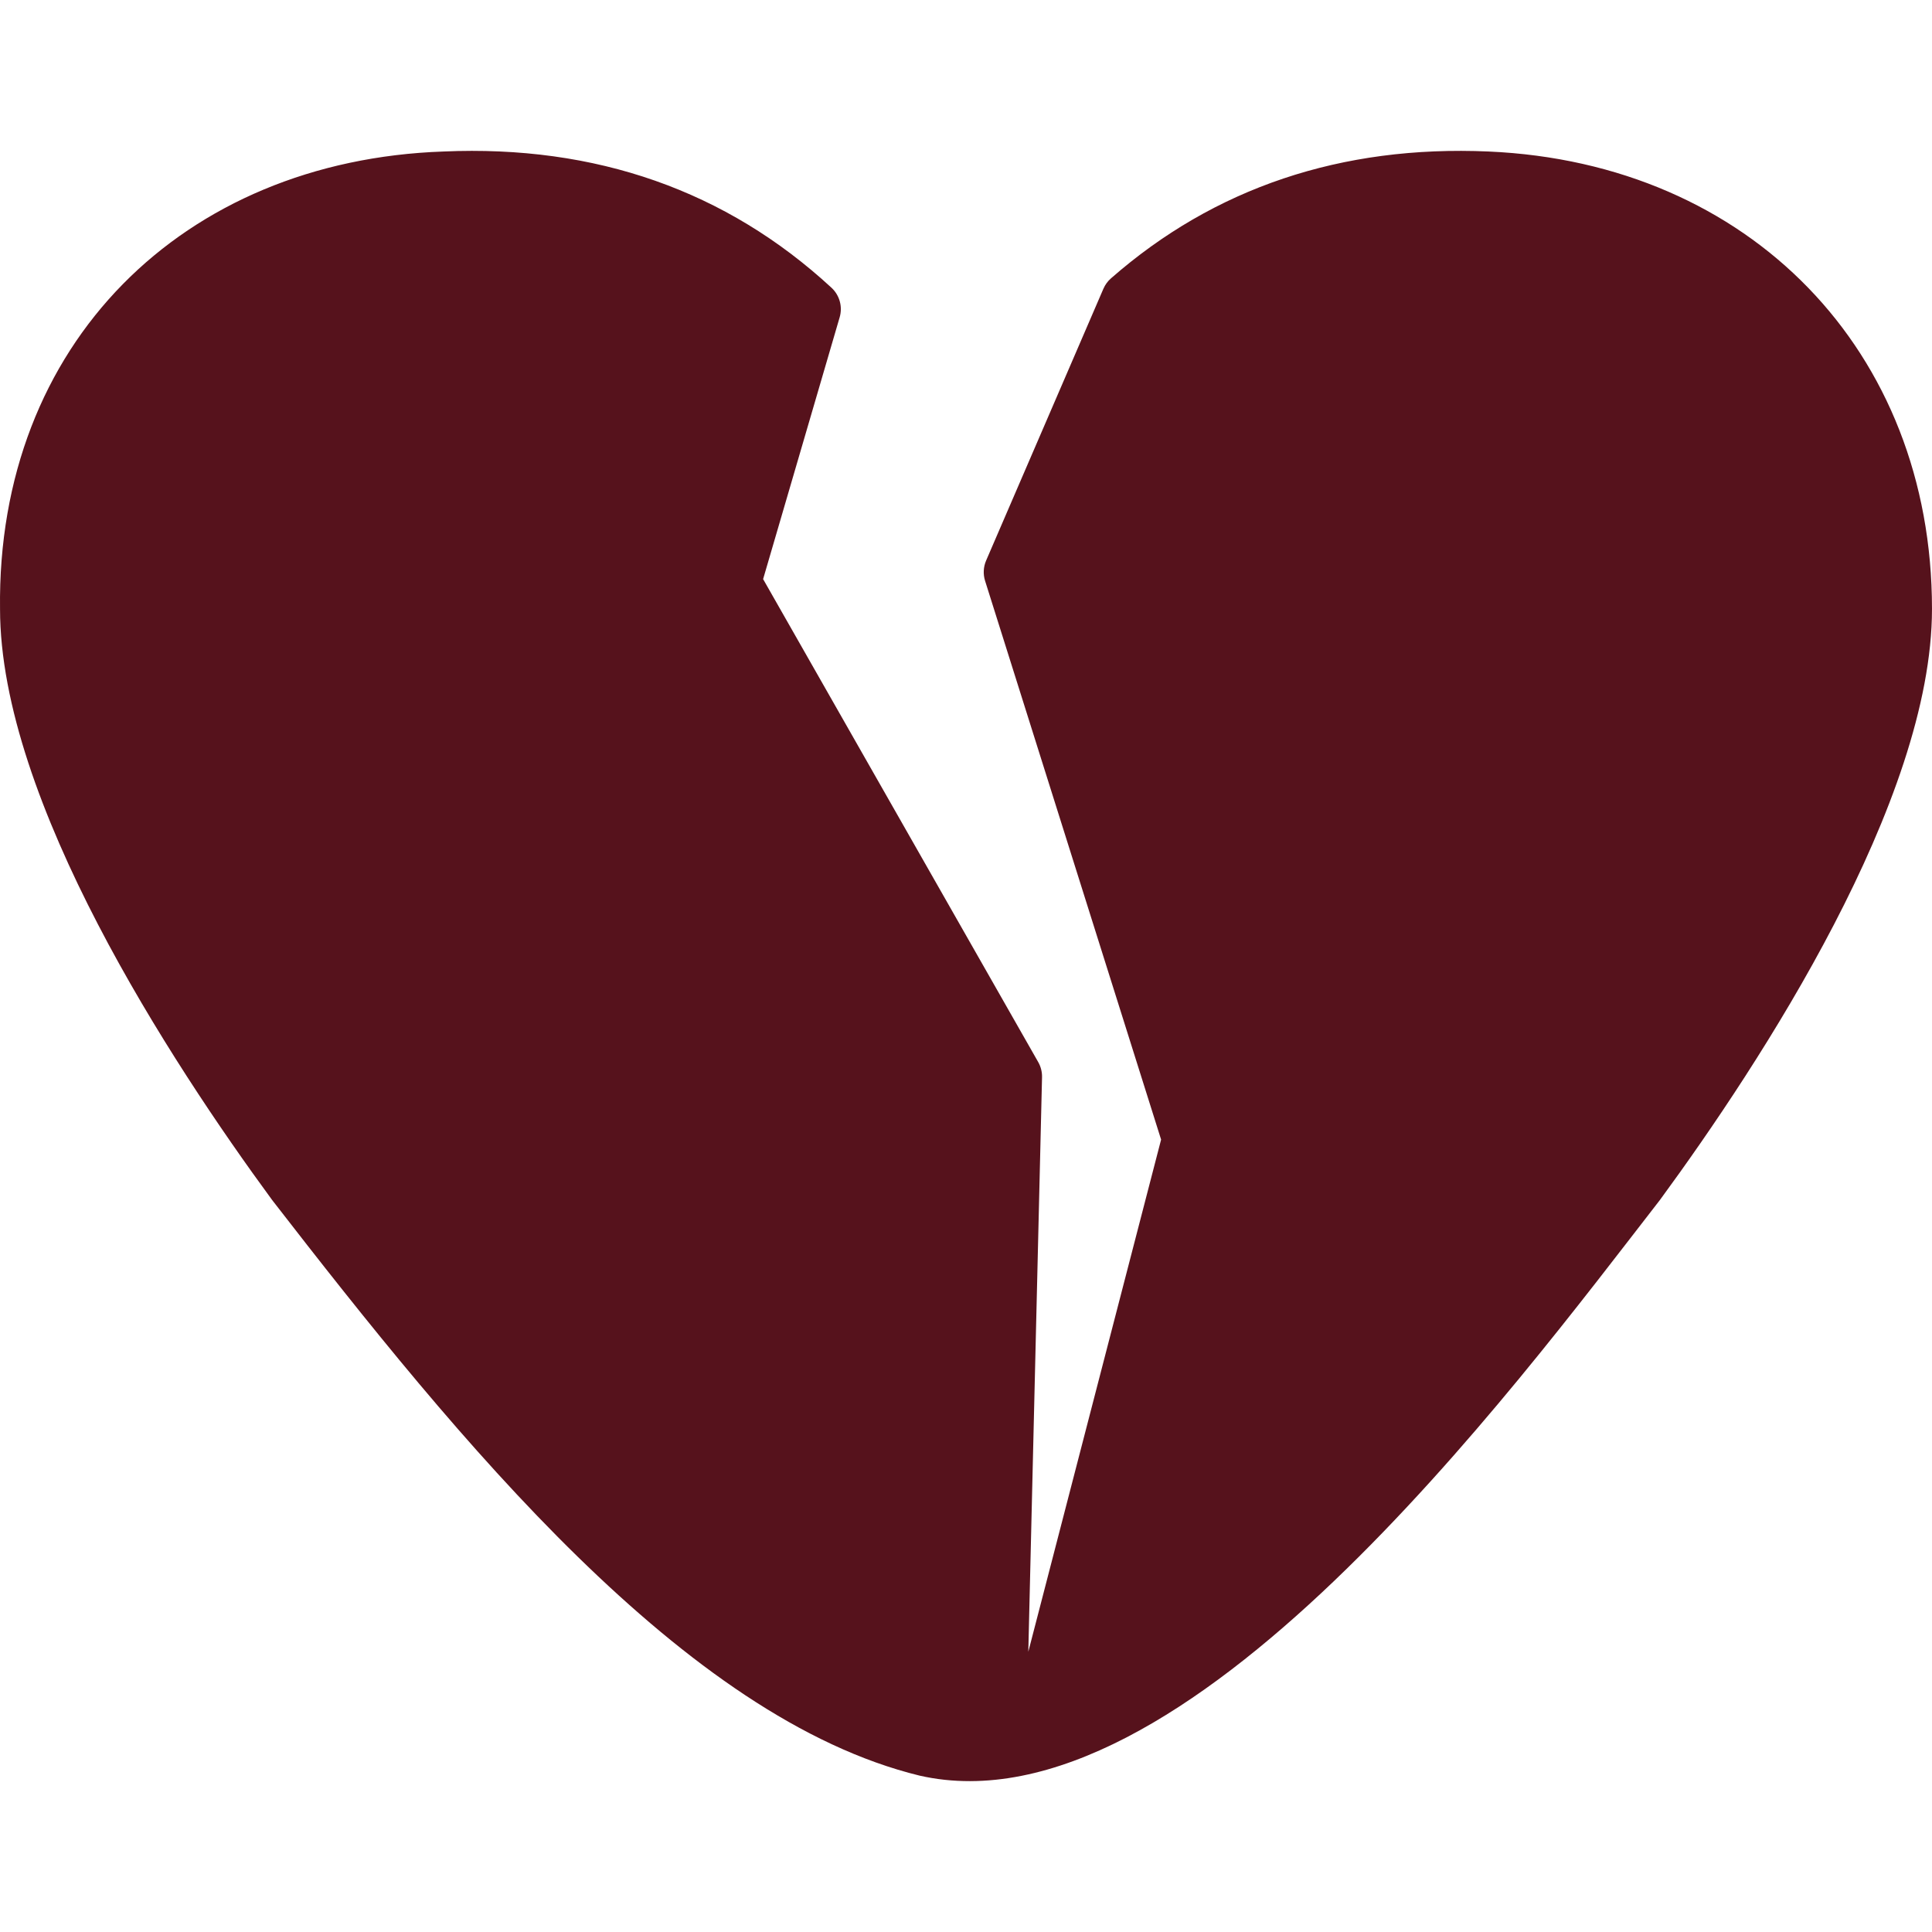
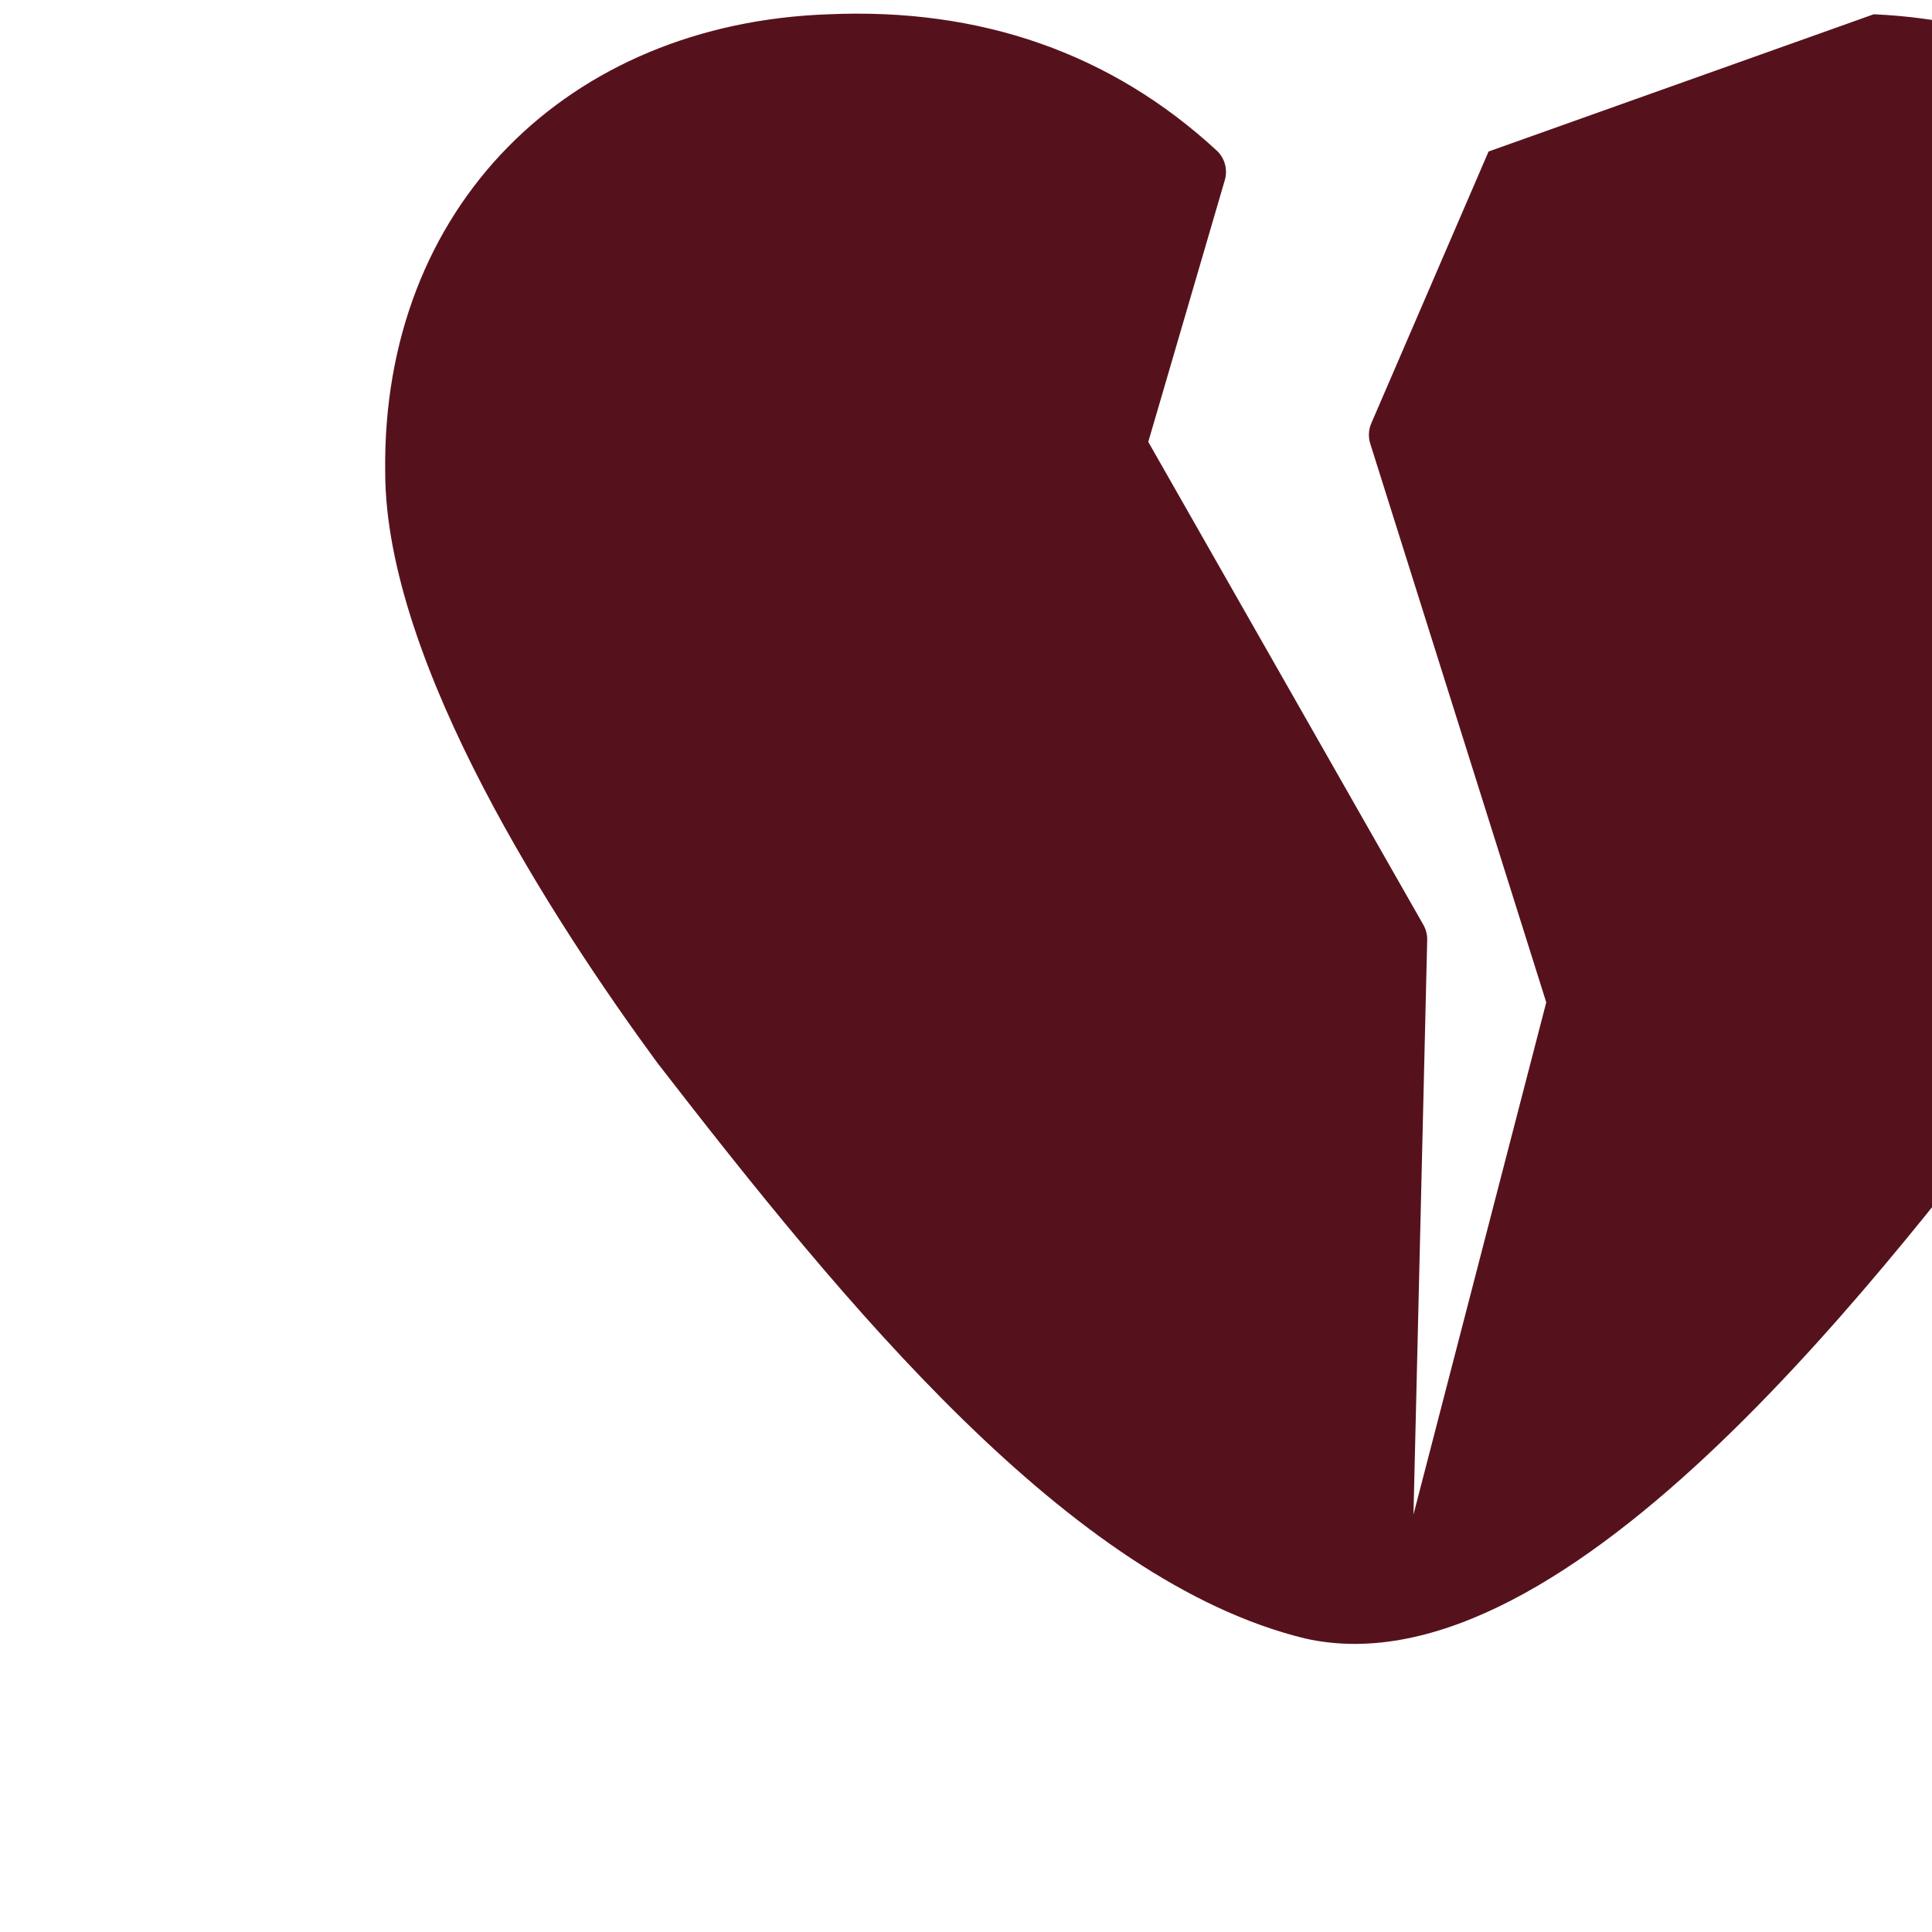
<svg xmlns="http://www.w3.org/2000/svg" id="Layer_1" enable-background="new 0 0 512.011 512.011" height="512" viewBox="0 0 512.011 512.011" width="512" fill="#56121C">
-   <path d="m394.496 40.151c-38.999-1.708-72.664 9.604-100.071 33.618-.863.756-1.547 1.696-2.003 2.75l-31.083 72.035c-.734 1.703-.832 3.613-.275 5.382l46.646 148.074-35.19 135.73 3.638-152.26c.033-1.403-.316-2.789-1.011-4.009l-72.908-127.999 20.286-69.382c.824-2.816-.019-5.856-2.176-7.846-27.867-25.715-62.453-37.86-102.822-36.093-69.055 2.387-118.4 50.992-117.515 121.215-.001 50.793 45.188 119.965 72.124 156.677 49.366 63.739 109.236 137.335 171.613 152.535 70.032 15.851 157.219-102.412 196.137-152.533 26.935-36.713 72.124-105.886 72.124-156.681.001-68.341-48.323-118.185-117.514-121.213z" />
+   <path d="m394.496 40.151l-31.083 72.035c-.734 1.703-.832 3.613-.275 5.382l46.646 148.074-35.19 135.73 3.638-152.26c.033-1.403-.316-2.789-1.011-4.009l-72.908-127.999 20.286-69.382c.824-2.816-.019-5.856-2.176-7.846-27.867-25.715-62.453-37.86-102.822-36.093-69.055 2.387-118.4 50.992-117.515 121.215-.001 50.793 45.188 119.965 72.124 156.677 49.366 63.739 109.236 137.335 171.613 152.535 70.032 15.851 157.219-102.412 196.137-152.533 26.935-36.713 72.124-105.886 72.124-156.681.001-68.341-48.323-118.185-117.514-121.213z" />
</svg>